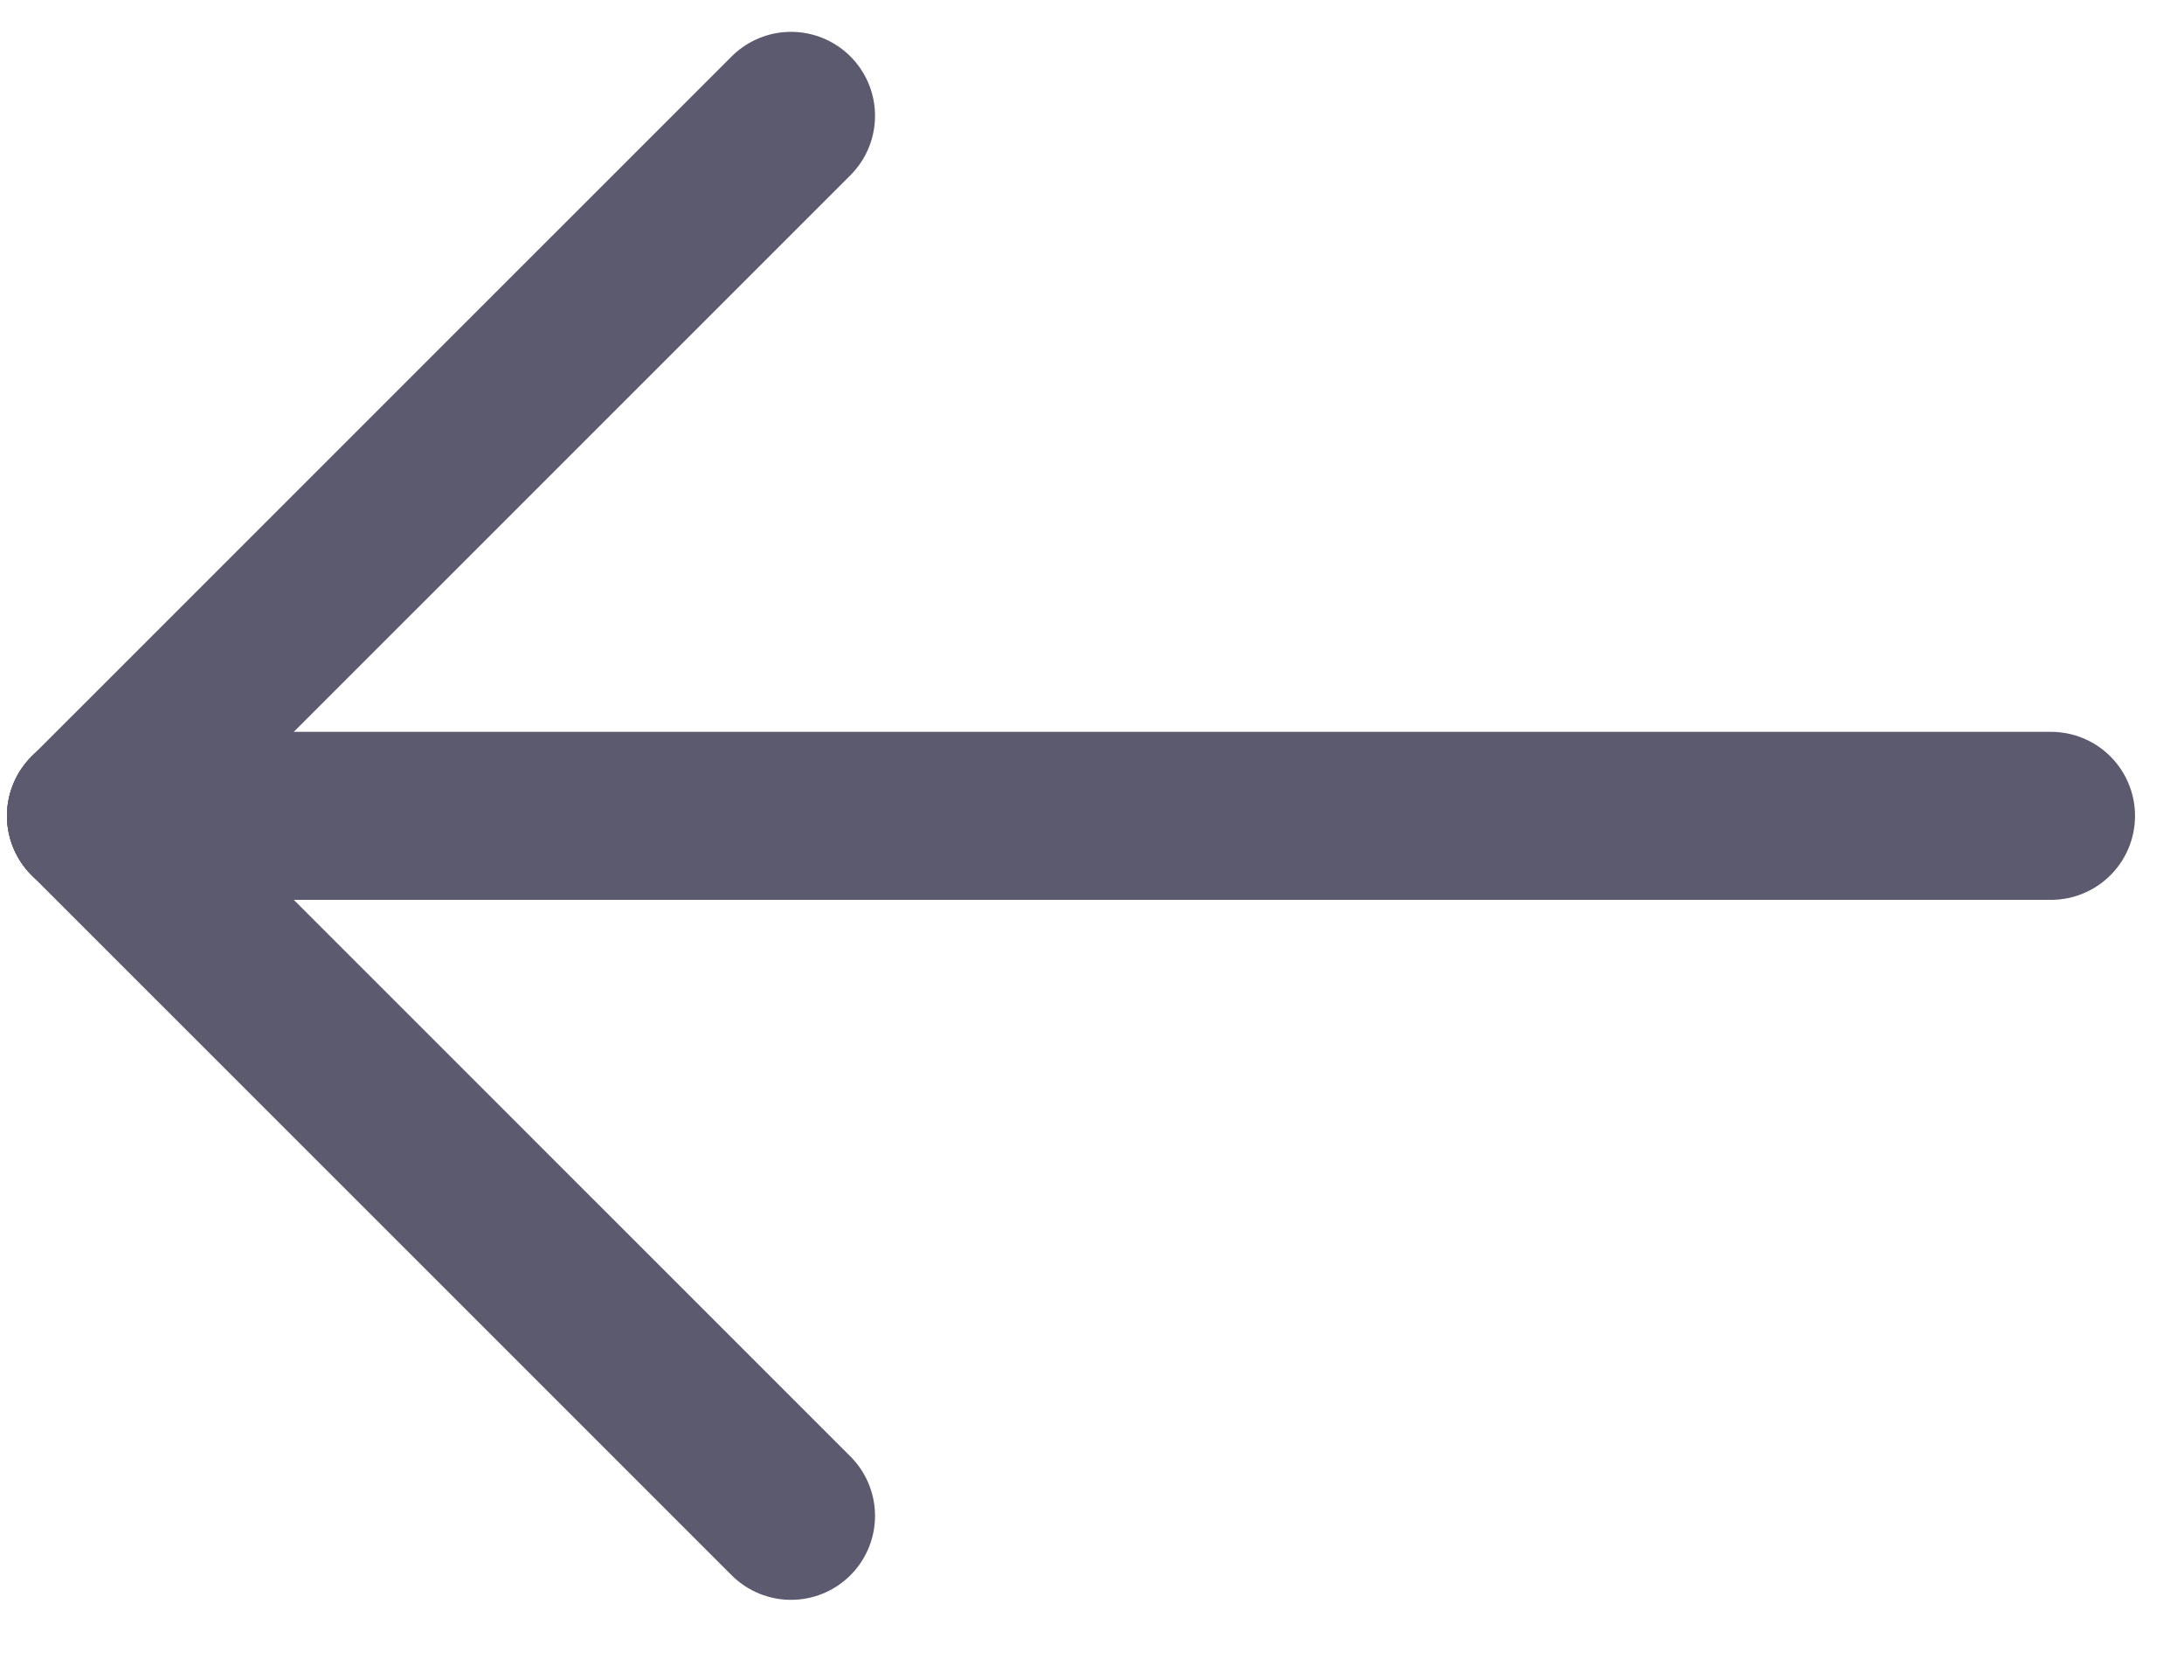
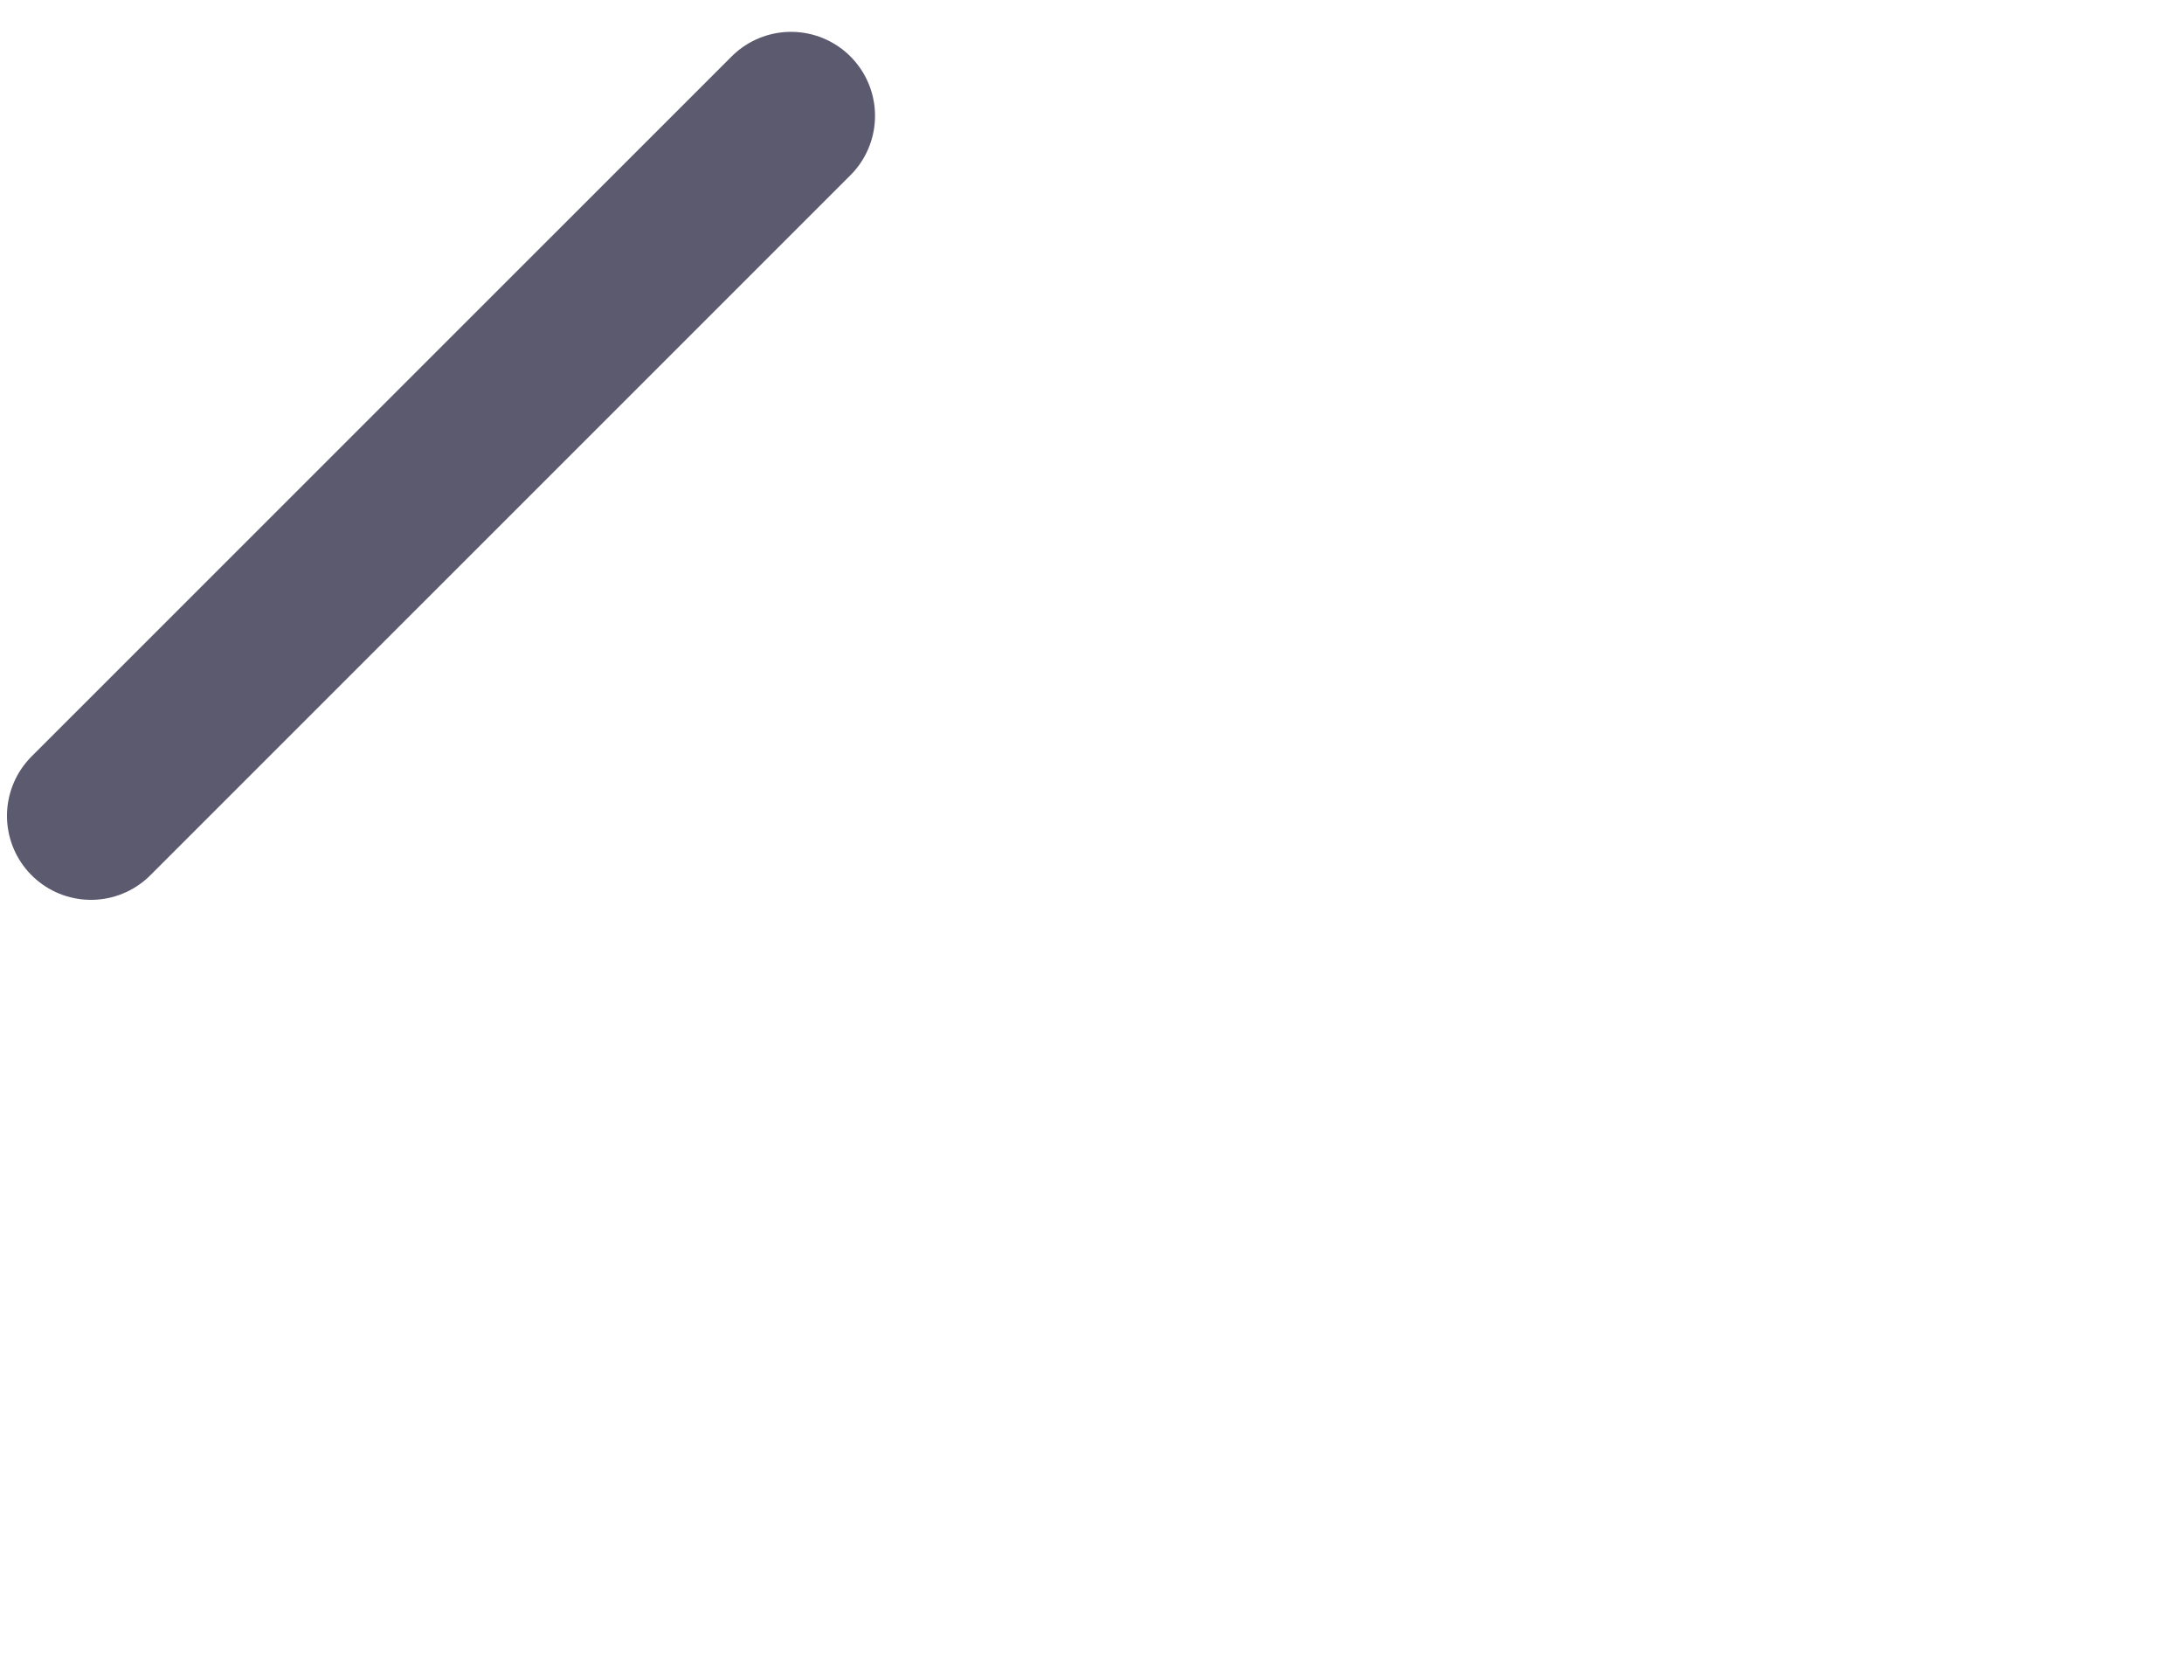
<svg xmlns="http://www.w3.org/2000/svg" width="26" height="20" viewBox="0 0 26 20" fill="none">
-   <path d="M1.083 9.712L24.417 9.712" stroke="#5C5A6F" stroke-width="2" stroke-linecap="round" stroke-linejoin="round" />
  <path d="M9.417 1.379L1.083 9.712" stroke="#5C5A6F" stroke-width="2" stroke-linecap="round" stroke-linejoin="round" />
-   <path d="M9.417 18.045L1.083 9.712" stroke="#5C5A6F" stroke-width="2" stroke-linecap="round" stroke-linejoin="round" />
</svg>